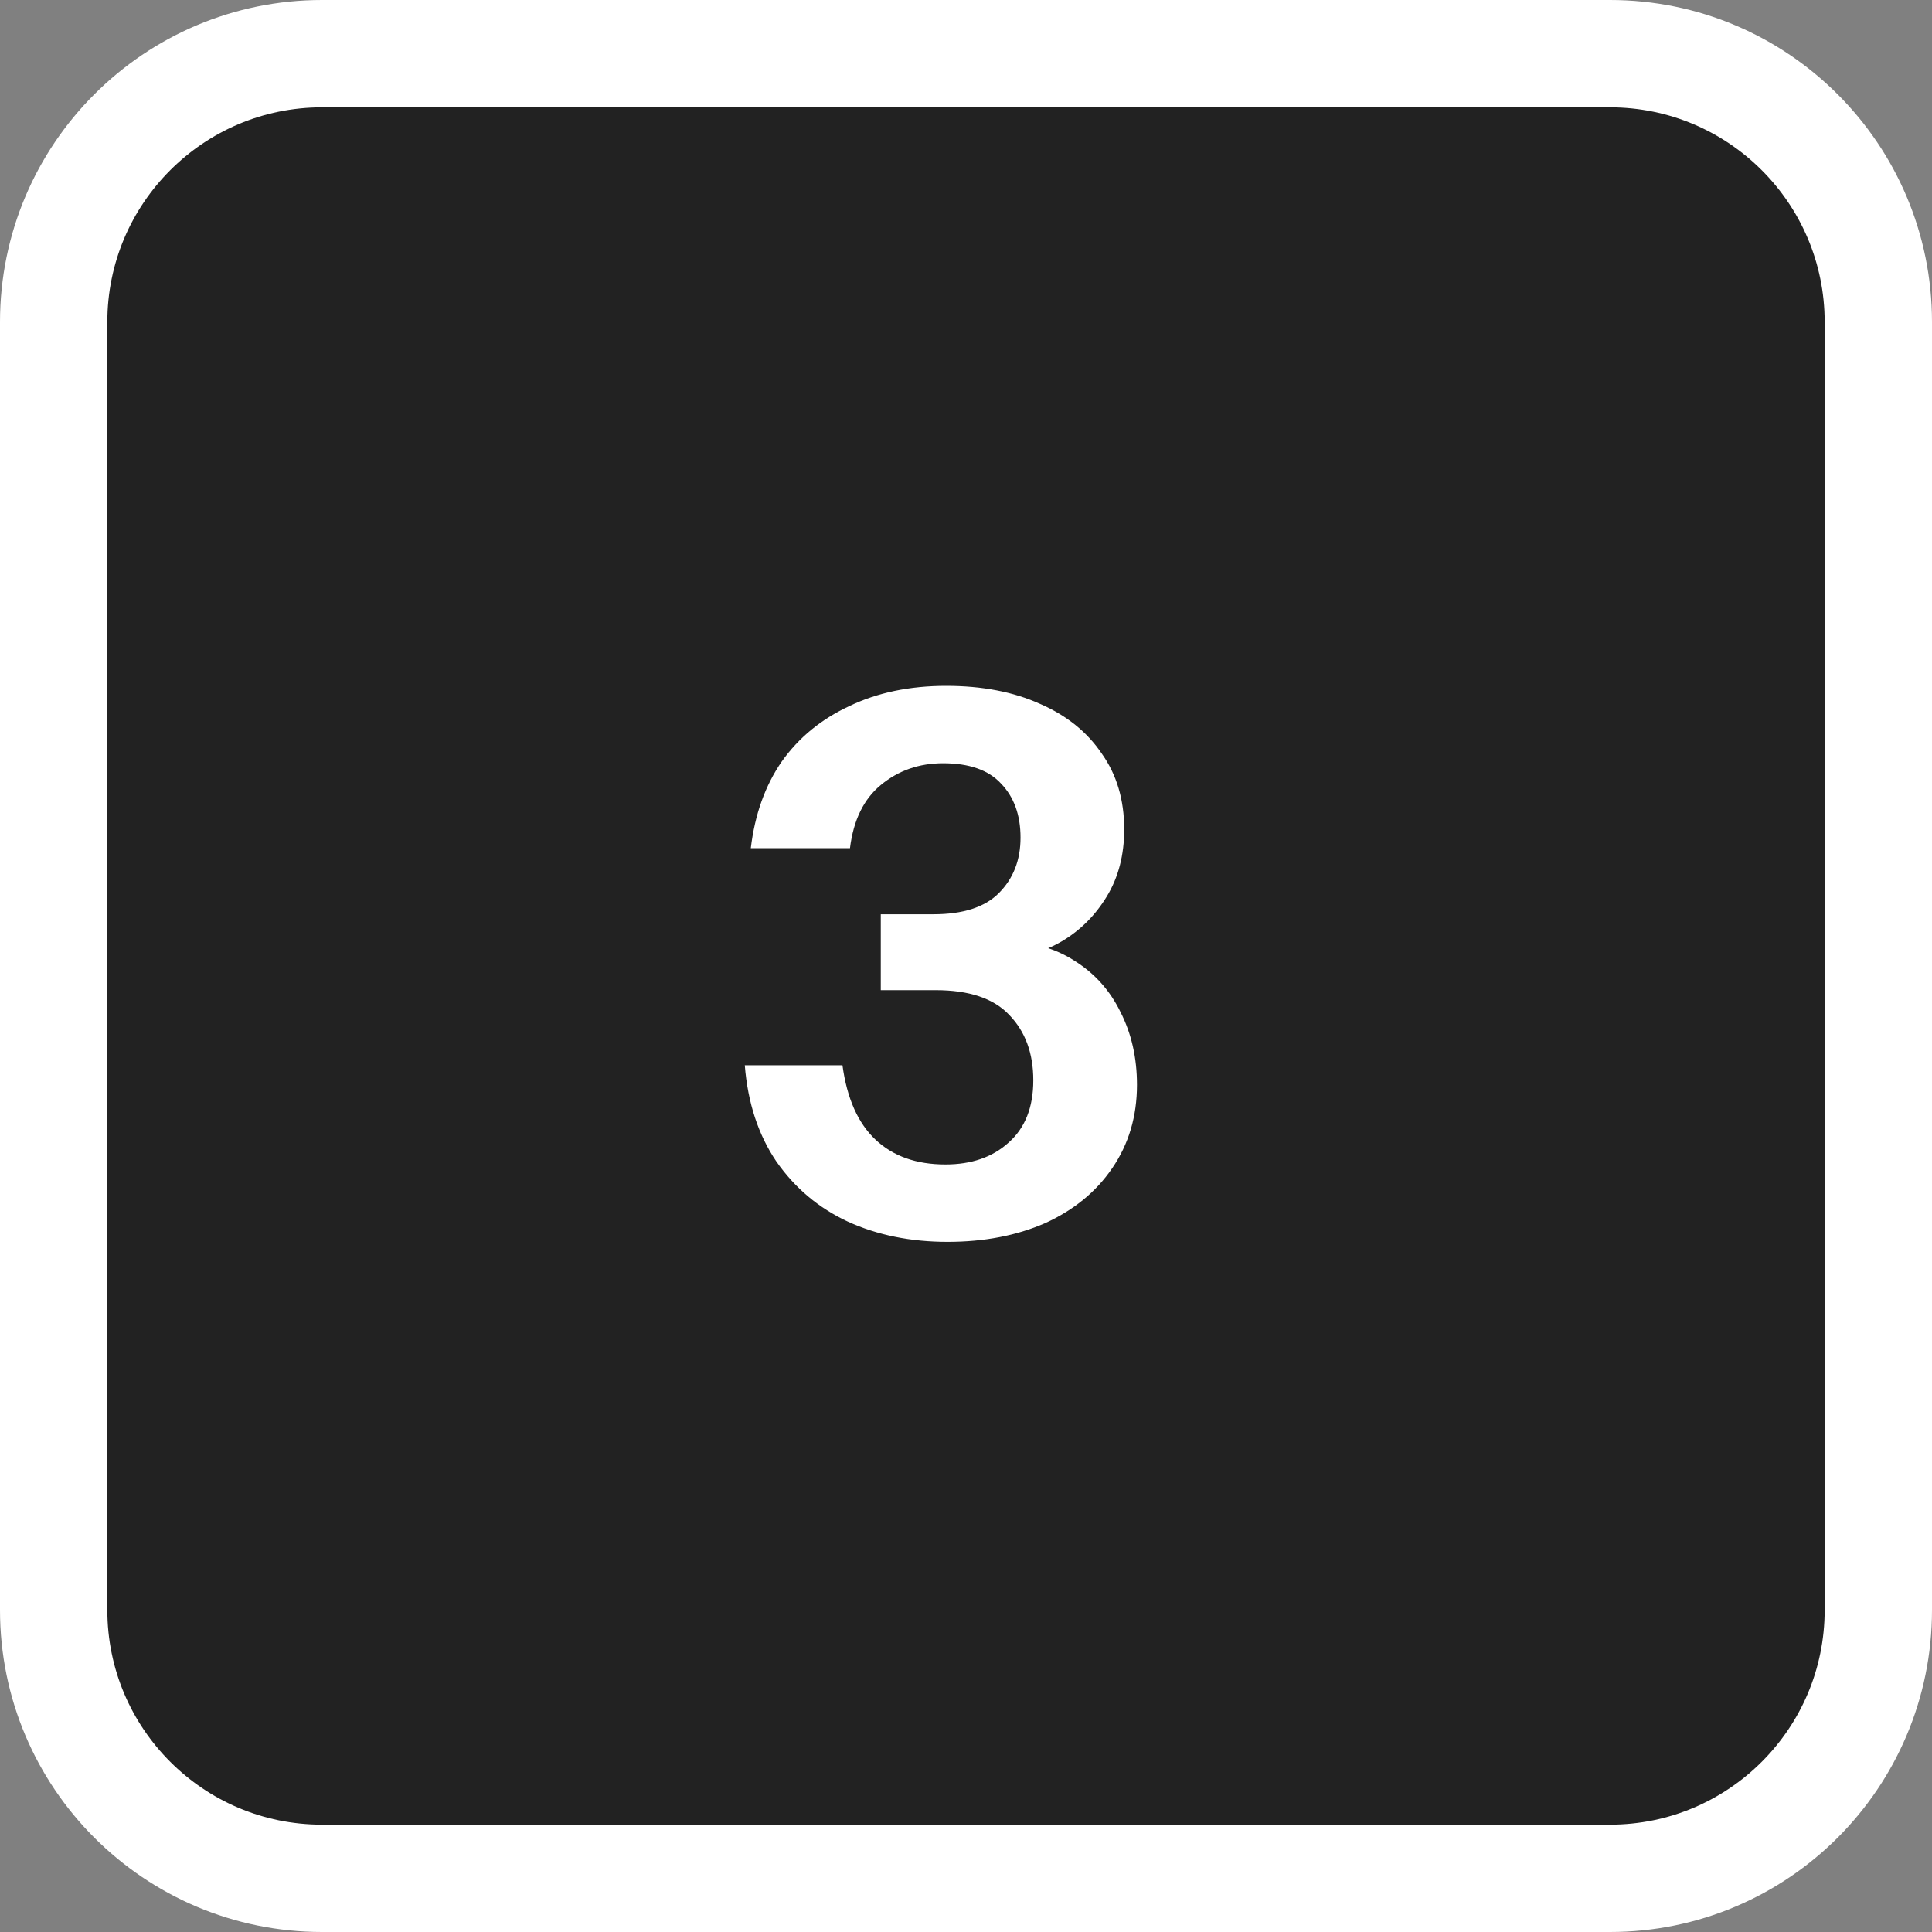
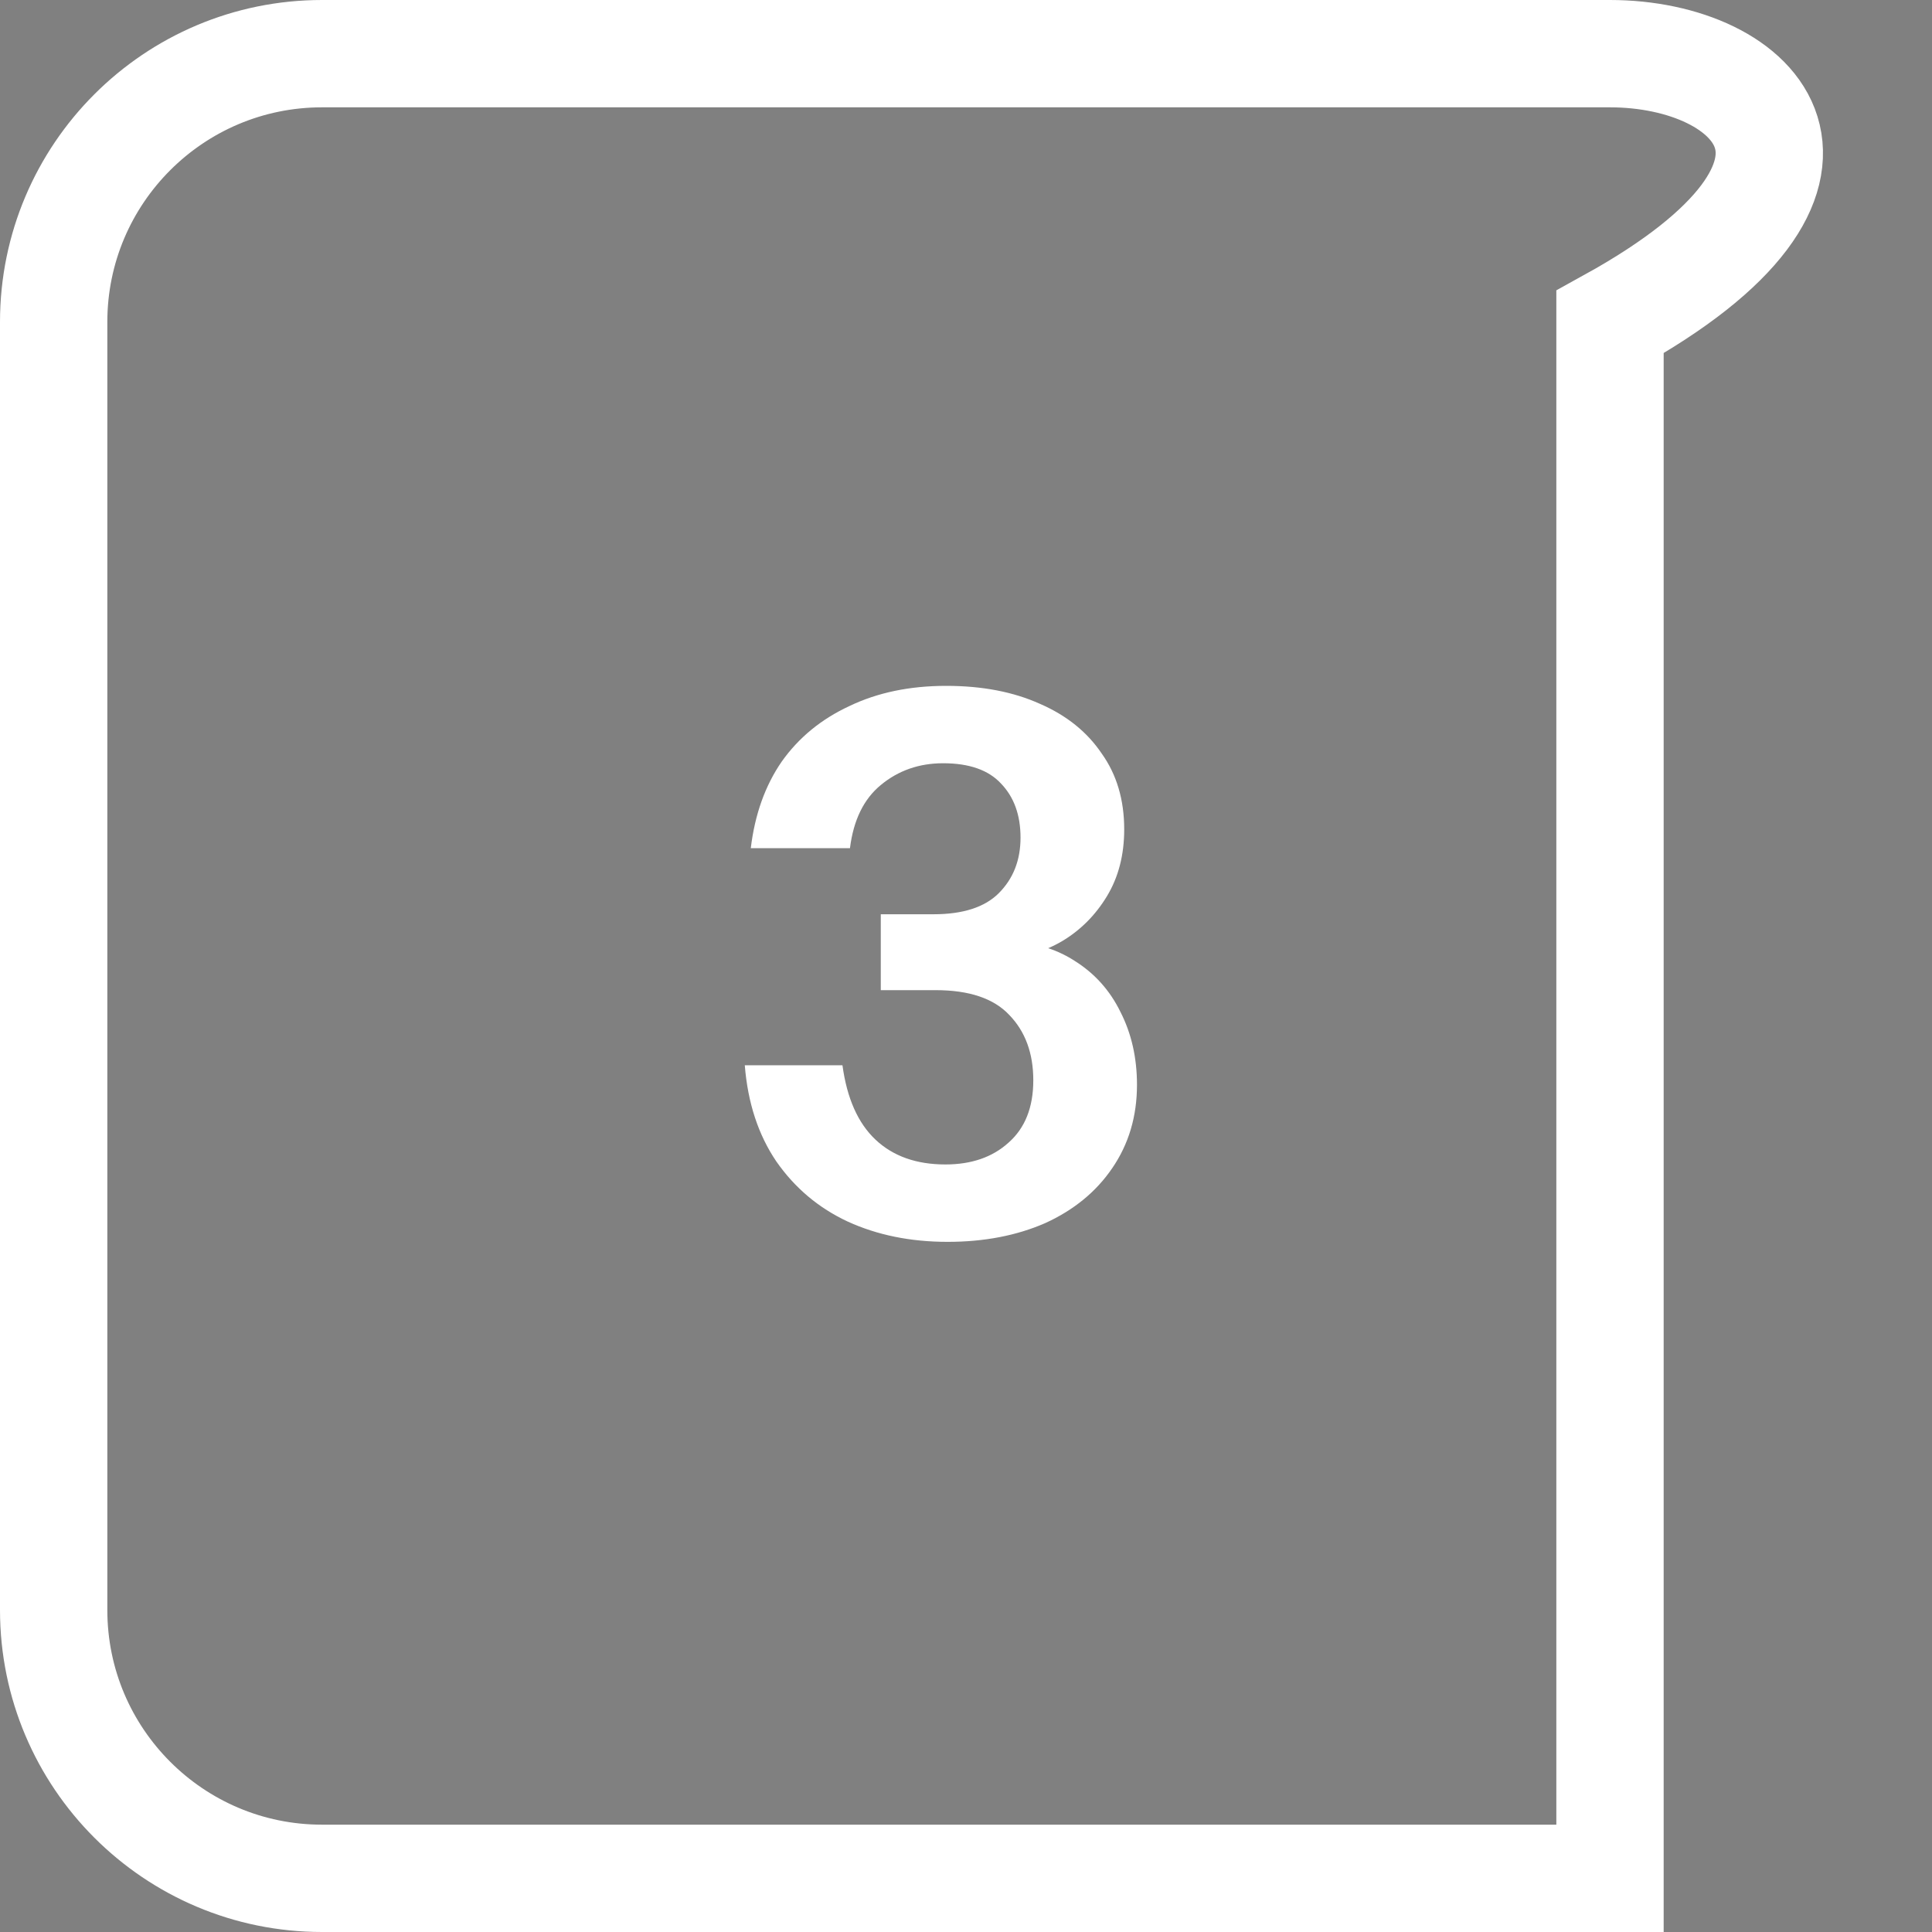
<svg xmlns="http://www.w3.org/2000/svg" width="36" height="36" viewBox="0 0 36 36" fill="none">
  <rect x="0" y="0" width="36" height="36" fill="#808080" stroke="none" />
-   <path d="M6 1C3.239 1 1 3.239 1 6V30C1 32.761 3.239 35 6 35H30C32.761 35 35 32.761 35 30V6C35 3.239 32.761 1 30 1H6Z" fill="#222222" />
-   <path d="M6 1C3.239 1 1 3.239 1 6V30C1 32.761 3.239 35 6 35H30C32.761 35 35 32.761 35 30V6C35 3.239 32.761 1 30 1H6Z" stroke="white" stroke-width="2" />
+   <path d="M6 1C3.239 1 1 3.239 1 6V30C1 32.761 3.239 35 6 35H30V6C35 3.239 32.761 1 30 1H6Z" stroke="white" stroke-width="2" />
  <path d="M17.658 23.14C16.967 23.14 16.347 23.014 15.796 22.762C15.255 22.51 14.811 22.137 14.466 21.642C14.13 21.147 13.934 20.55 13.878 19.85H15.698C15.782 20.466 15.987 20.928 16.314 21.236C16.641 21.544 17.075 21.698 17.616 21.698C18.101 21.698 18.493 21.563 18.792 21.292C19.1 21.021 19.254 20.634 19.254 20.13C19.254 19.626 19.105 19.22 18.806 18.912C18.517 18.604 18.059 18.45 17.434 18.45H16.412V17.036H17.392C17.943 17.036 18.349 16.905 18.61 16.644C18.881 16.373 19.016 16.028 19.016 15.608C19.016 15.188 18.895 14.852 18.652 14.6C18.419 14.348 18.059 14.222 17.574 14.222C17.126 14.222 16.739 14.357 16.412 14.628C16.095 14.889 15.903 15.281 15.838 15.804H13.99C14.065 15.179 14.256 14.642 14.564 14.194C14.881 13.746 15.301 13.401 15.824 13.158C16.347 12.906 16.949 12.78 17.63 12.78C18.302 12.78 18.885 12.892 19.38 13.116C19.875 13.331 20.257 13.639 20.528 14.04C20.808 14.432 20.948 14.903 20.948 15.454C20.948 15.93 20.841 16.345 20.626 16.7C20.411 17.055 20.131 17.335 19.786 17.54C19.45 17.736 19.095 17.834 18.722 17.834L18.68 17.54C19.203 17.54 19.651 17.661 20.024 17.904C20.397 18.137 20.682 18.455 20.878 18.856C21.083 19.257 21.186 19.71 21.186 20.214C21.186 20.802 21.032 21.32 20.724 21.768C20.425 22.207 20.01 22.547 19.478 22.79C18.946 23.023 18.339 23.14 17.658 23.14Z" fill="white" />
</svg>